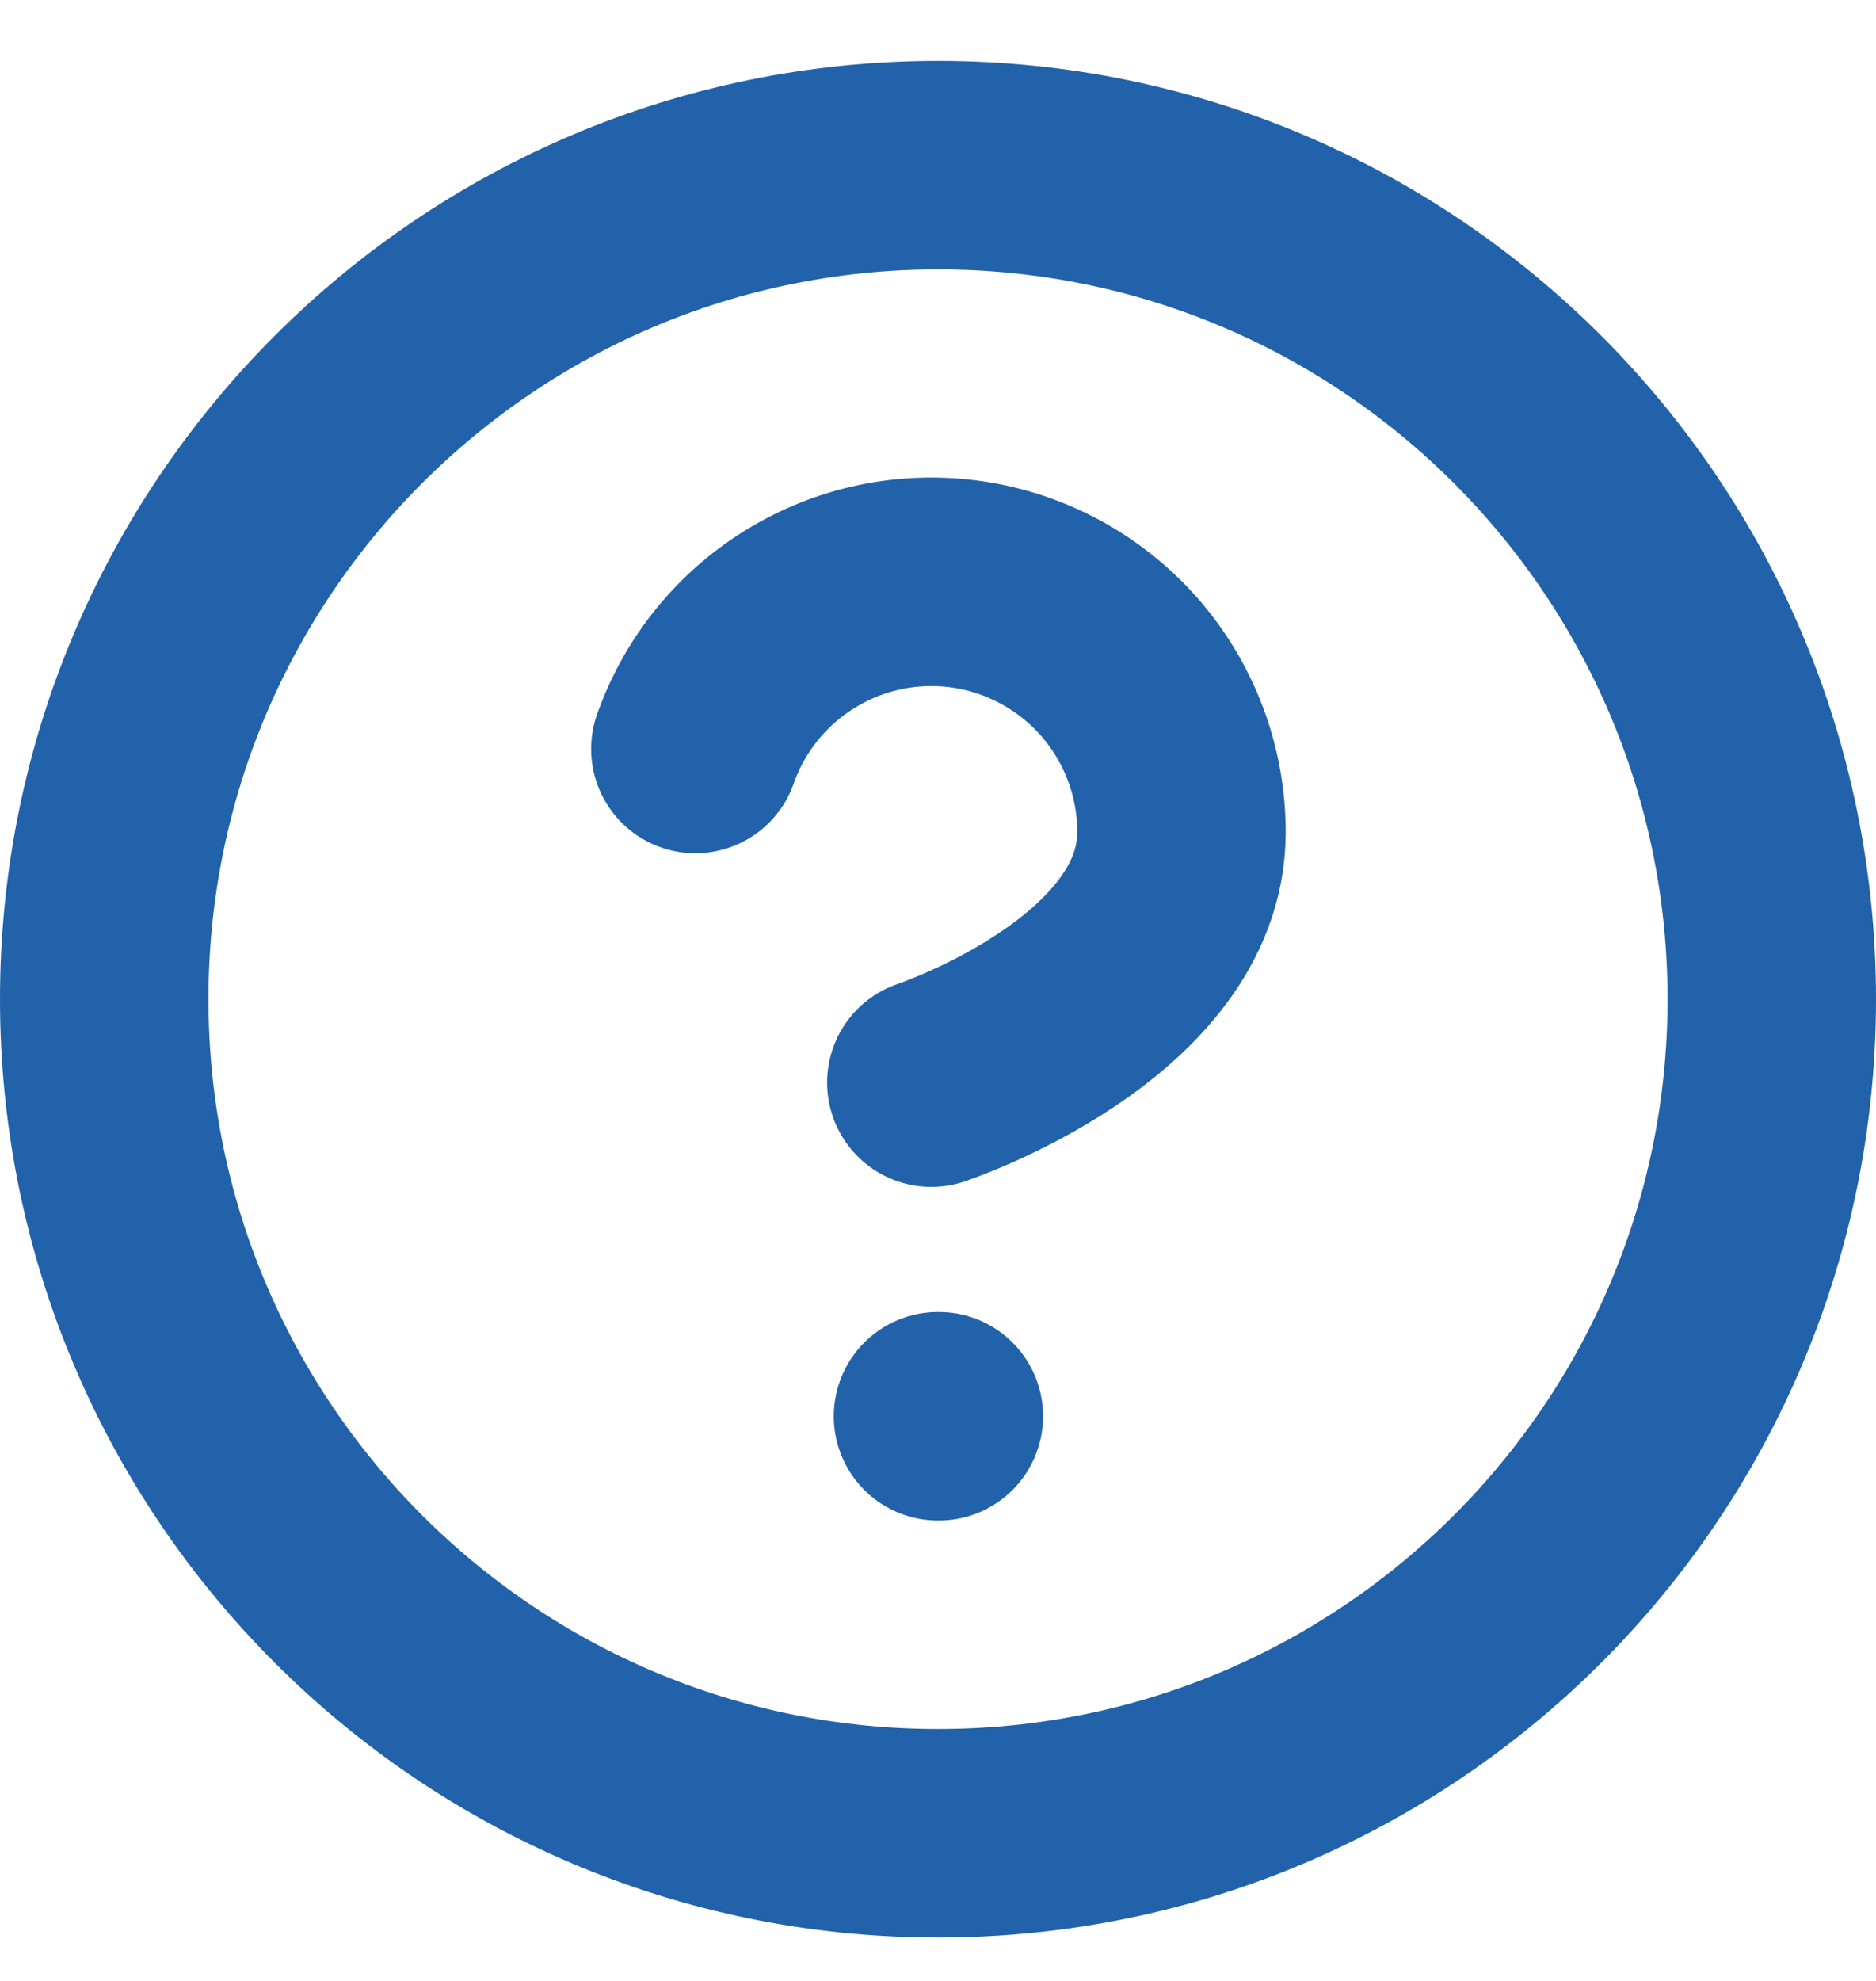
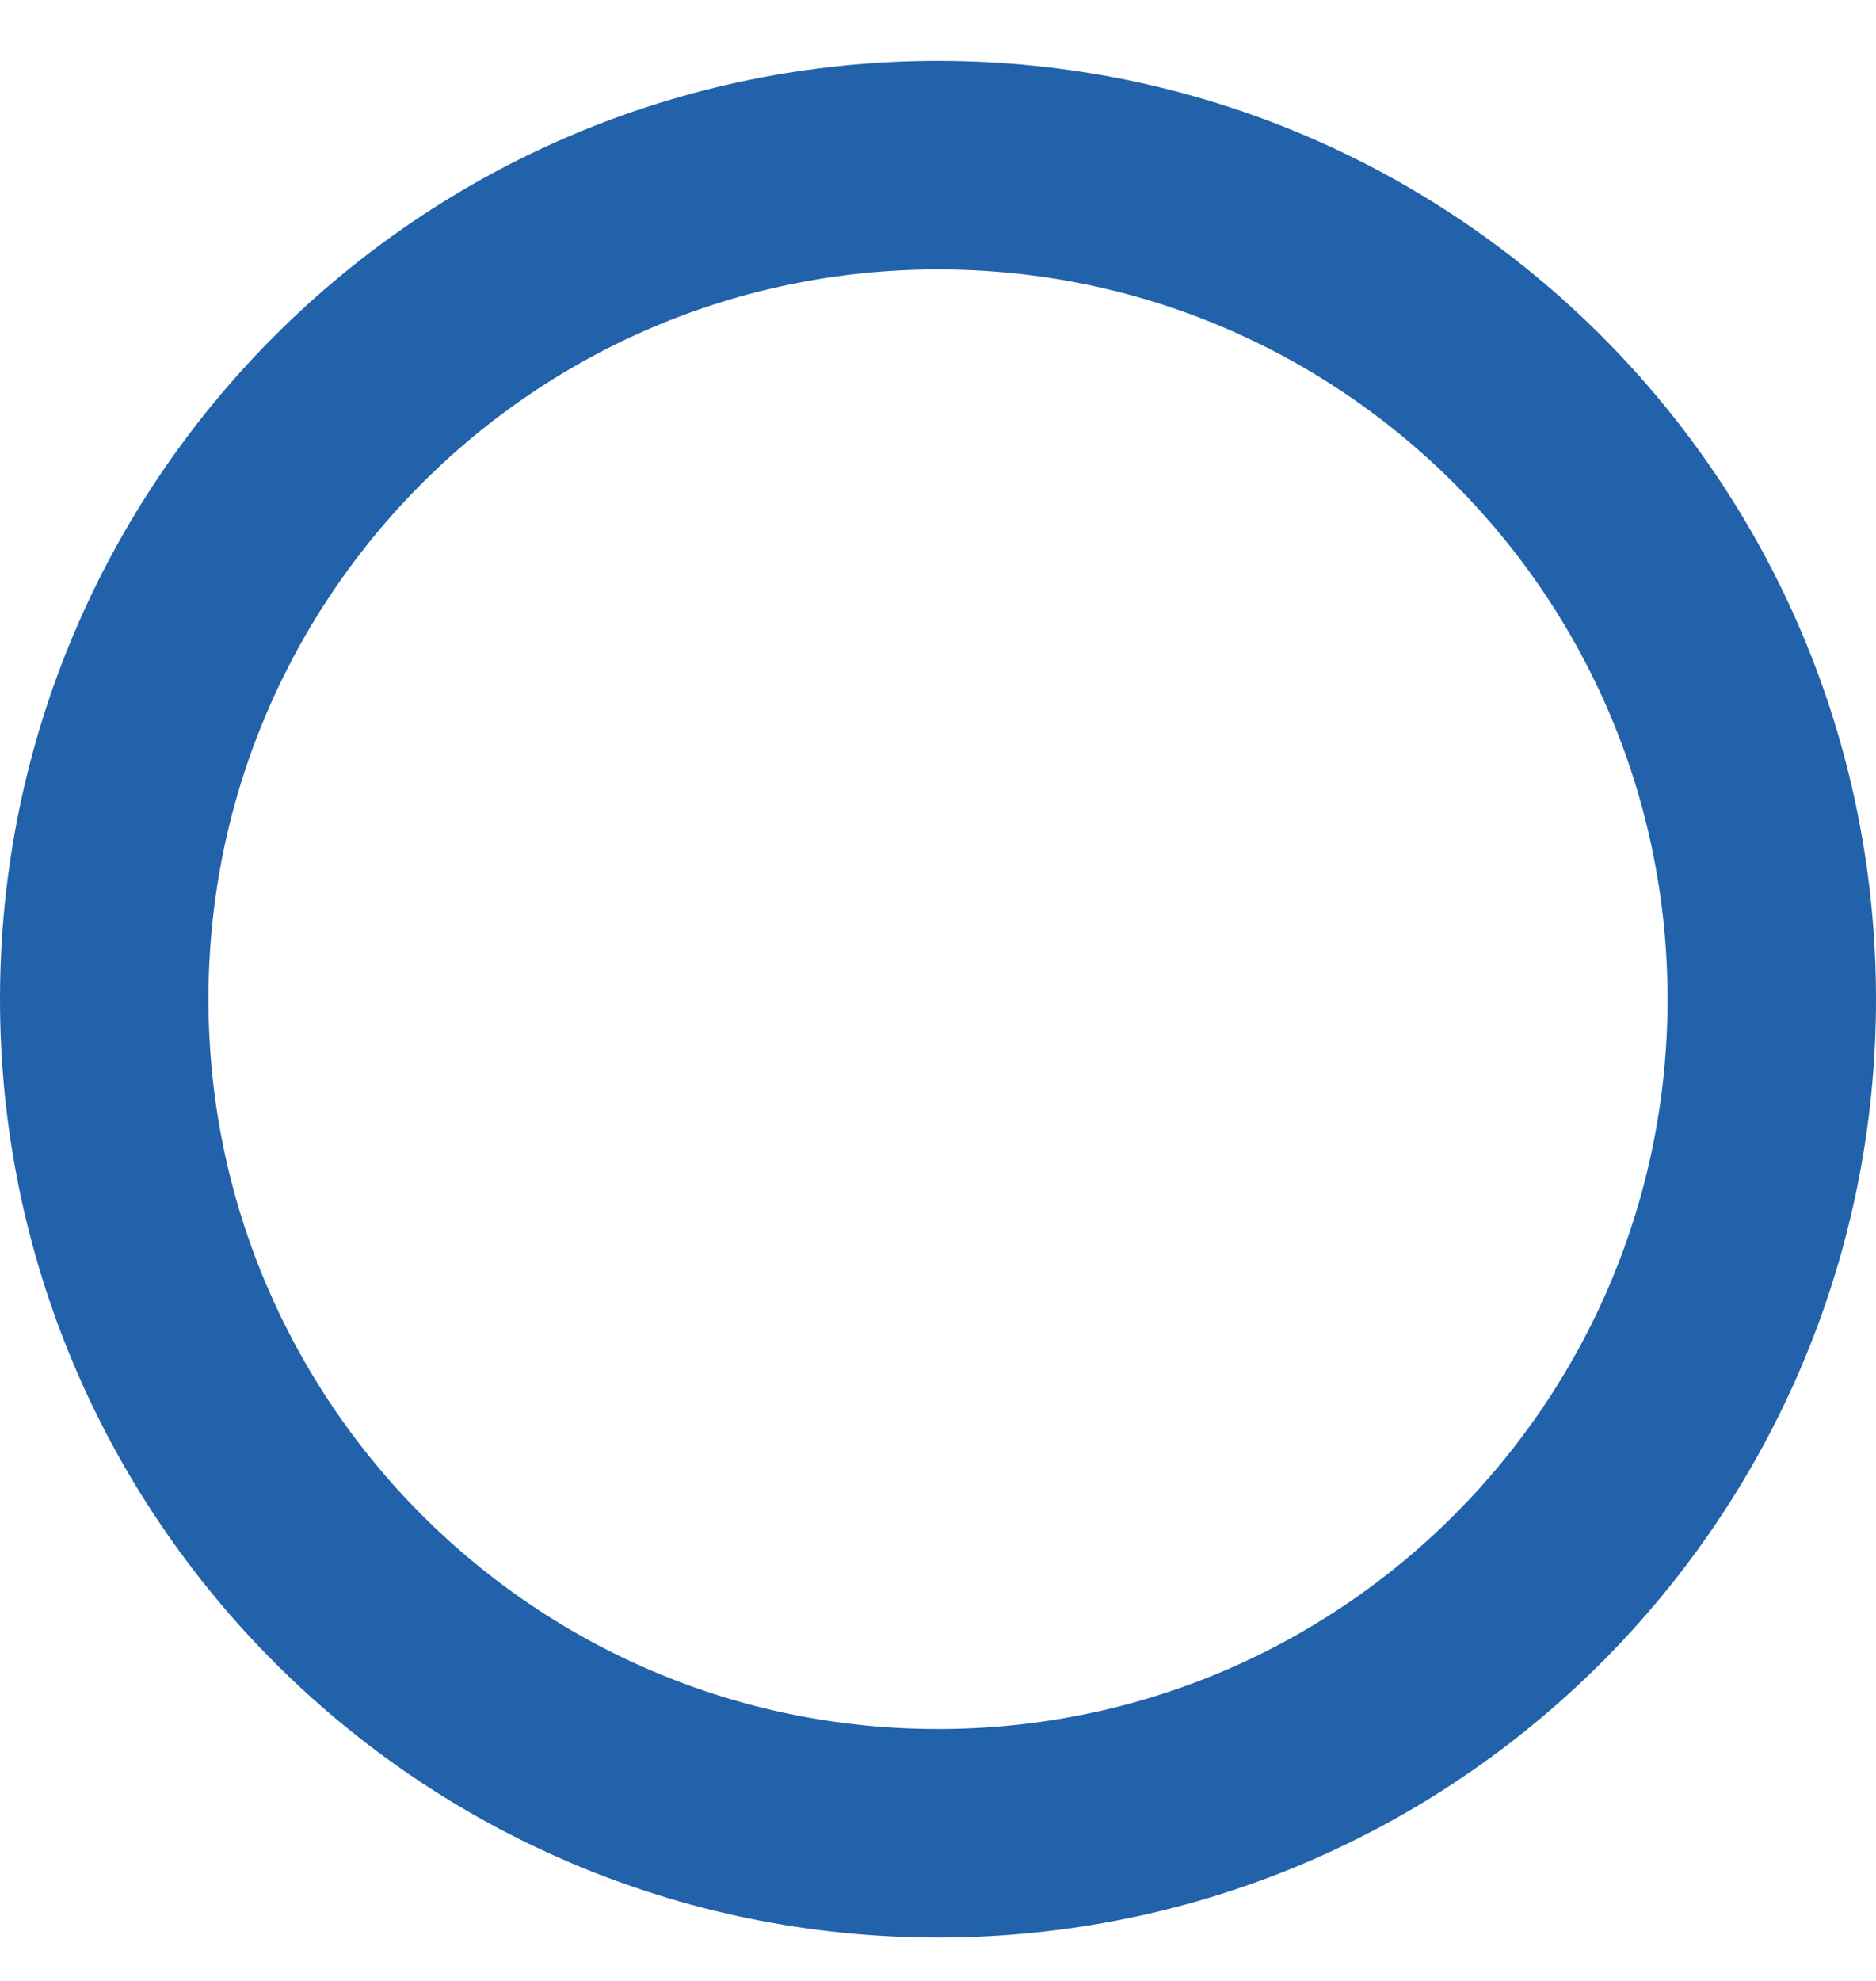
<svg xmlns="http://www.w3.org/2000/svg" width="18" height="19" viewBox="0 0 18 19" fill="none">
  <path d="M9 17.584C13.418 17.584 17 14.003 17 9.584C17 5.166 13.418 1.584 9 1.584C4.582 1.584 1 5.166 1 9.584C1 14.003 4.582 17.584 9 17.584Z" stroke="#2162AA" stroke-width="2" stroke-linecap="round" stroke-linejoin="round" />
-   <path d="M6.672 7.184C6.86 6.65 7.231 6.199 7.72 5.912C8.208 5.624 8.783 5.519 9.342 5.615C9.9 5.711 10.407 6.002 10.772 6.435C11.137 6.869 11.337 7.418 11.336 7.984C11.336 9.584 8.936 10.384 8.936 10.384" stroke="#2162AA" stroke-width="2" stroke-linecap="round" stroke-linejoin="round" />
-   <path d="M9 13.584H9.008" stroke="#2162AA" stroke-width="2" stroke-linecap="round" stroke-linejoin="round" />
</svg>